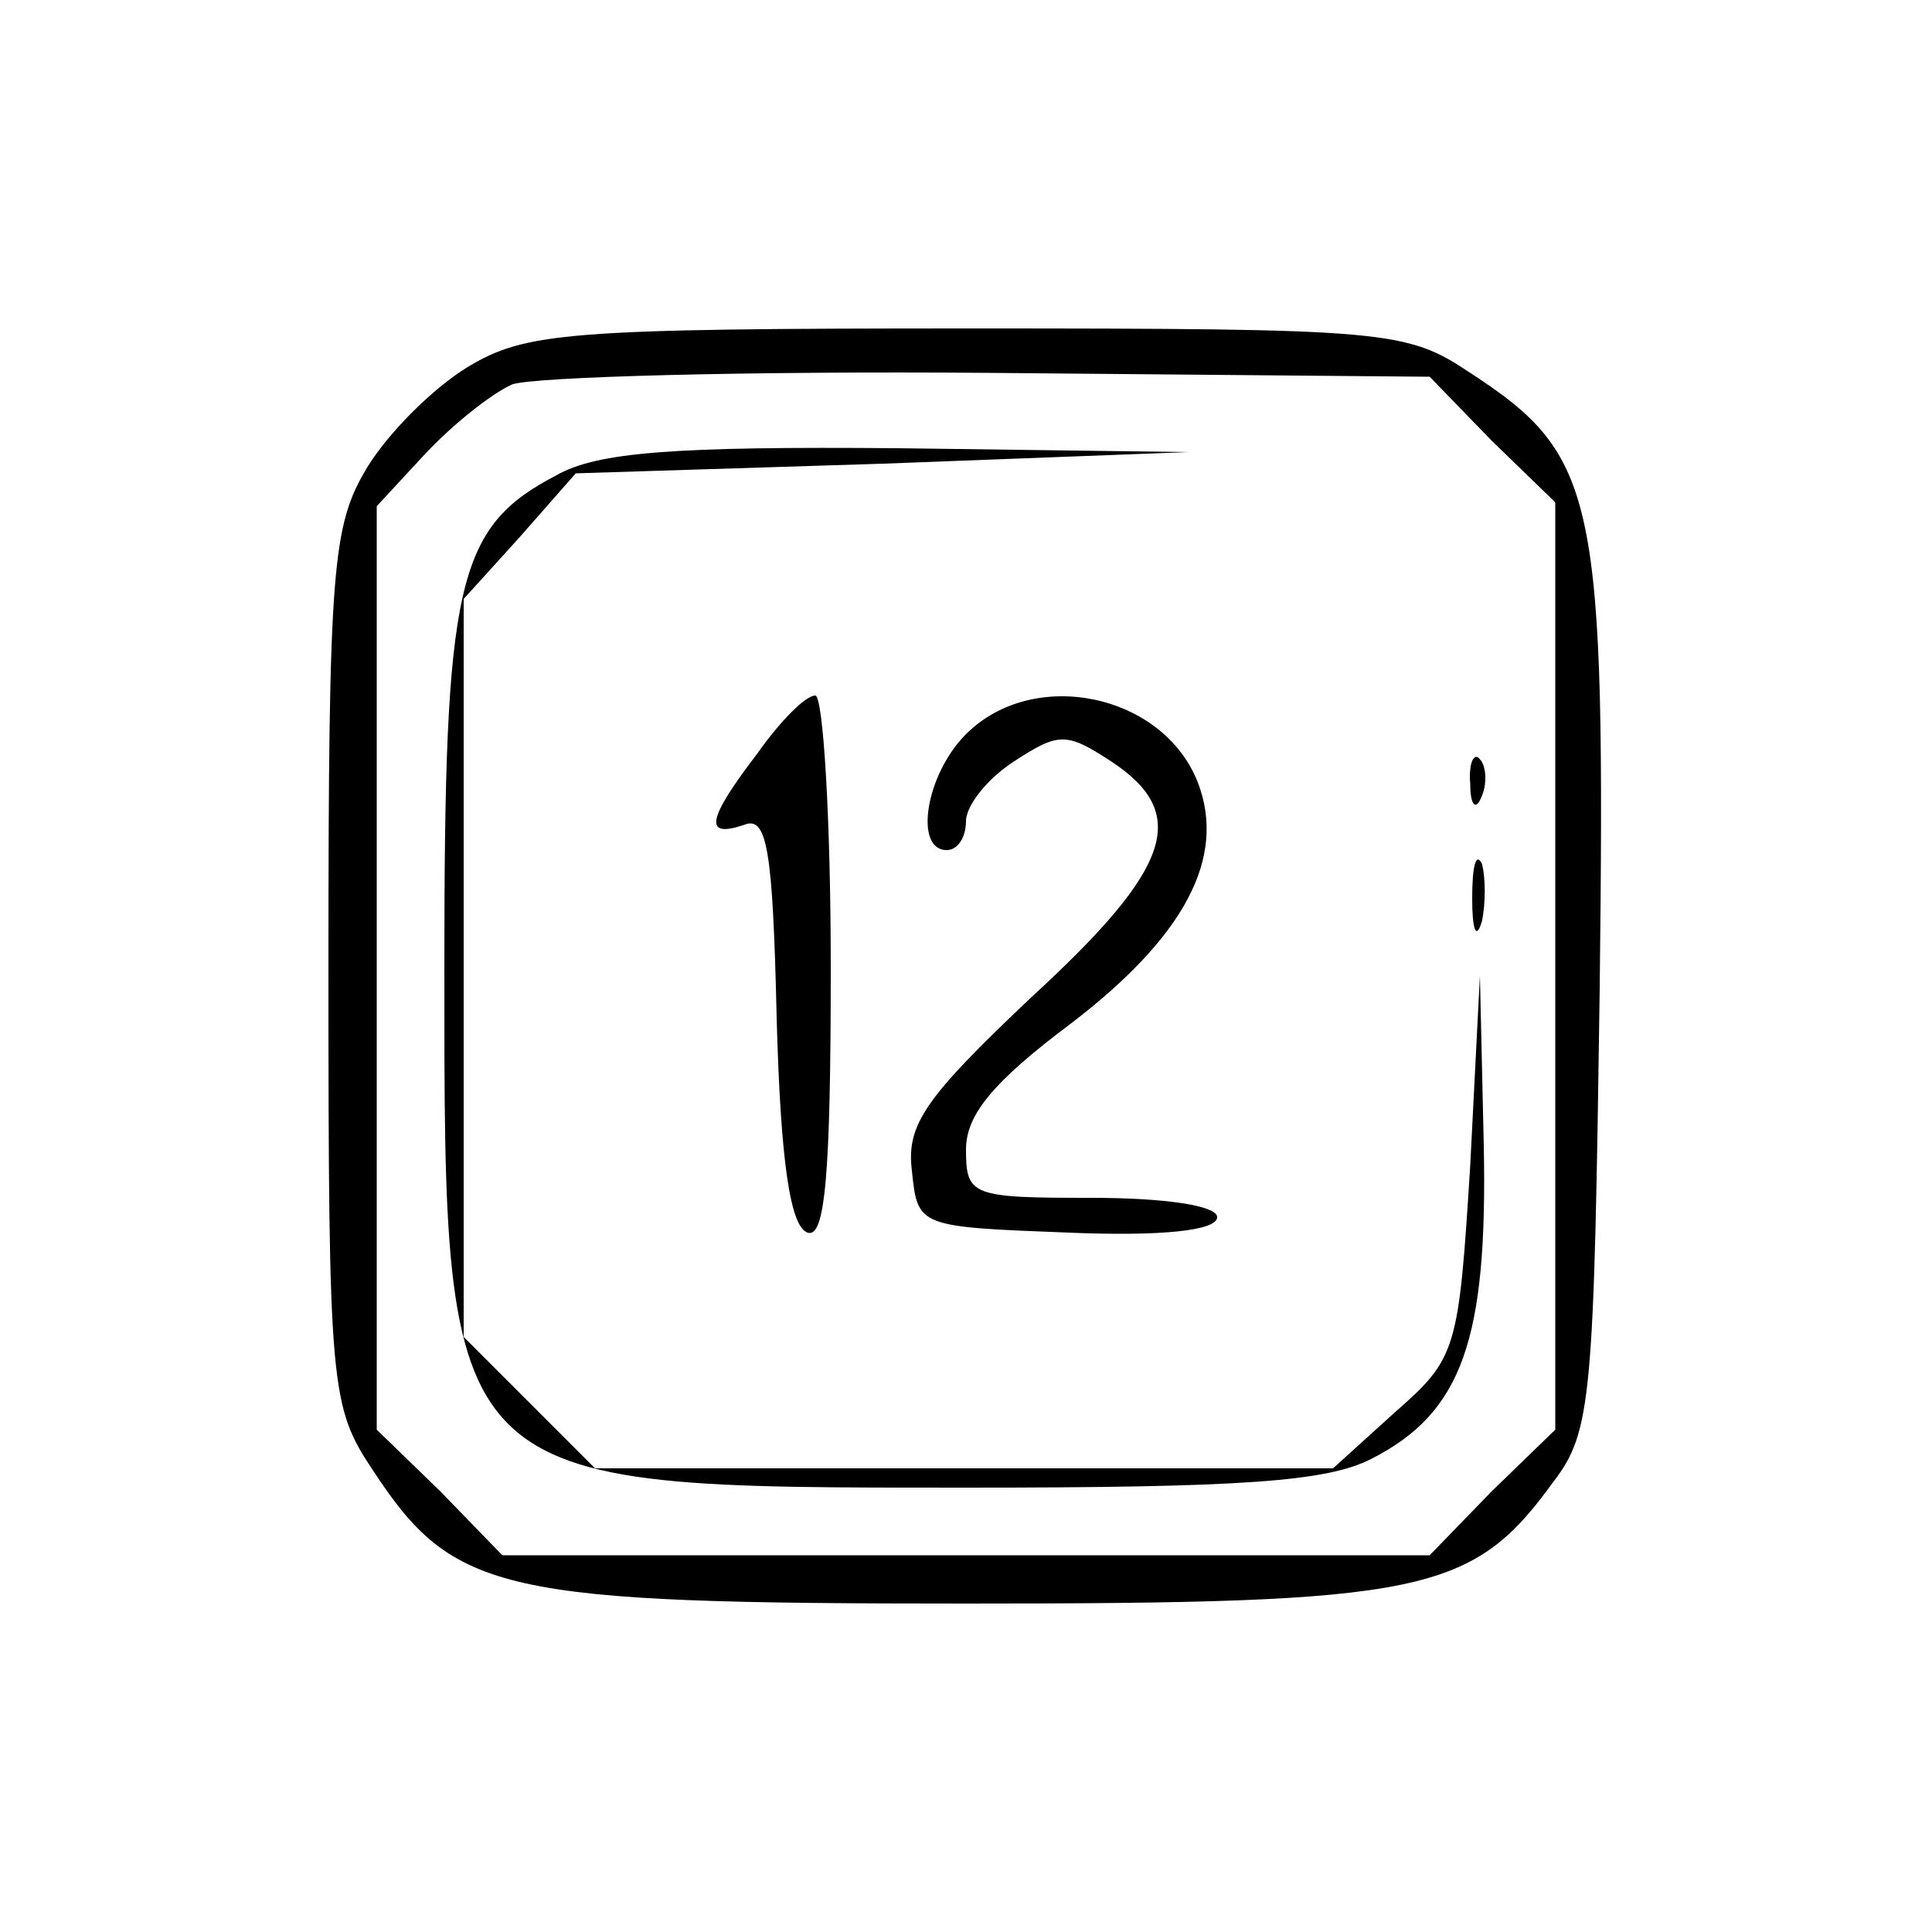
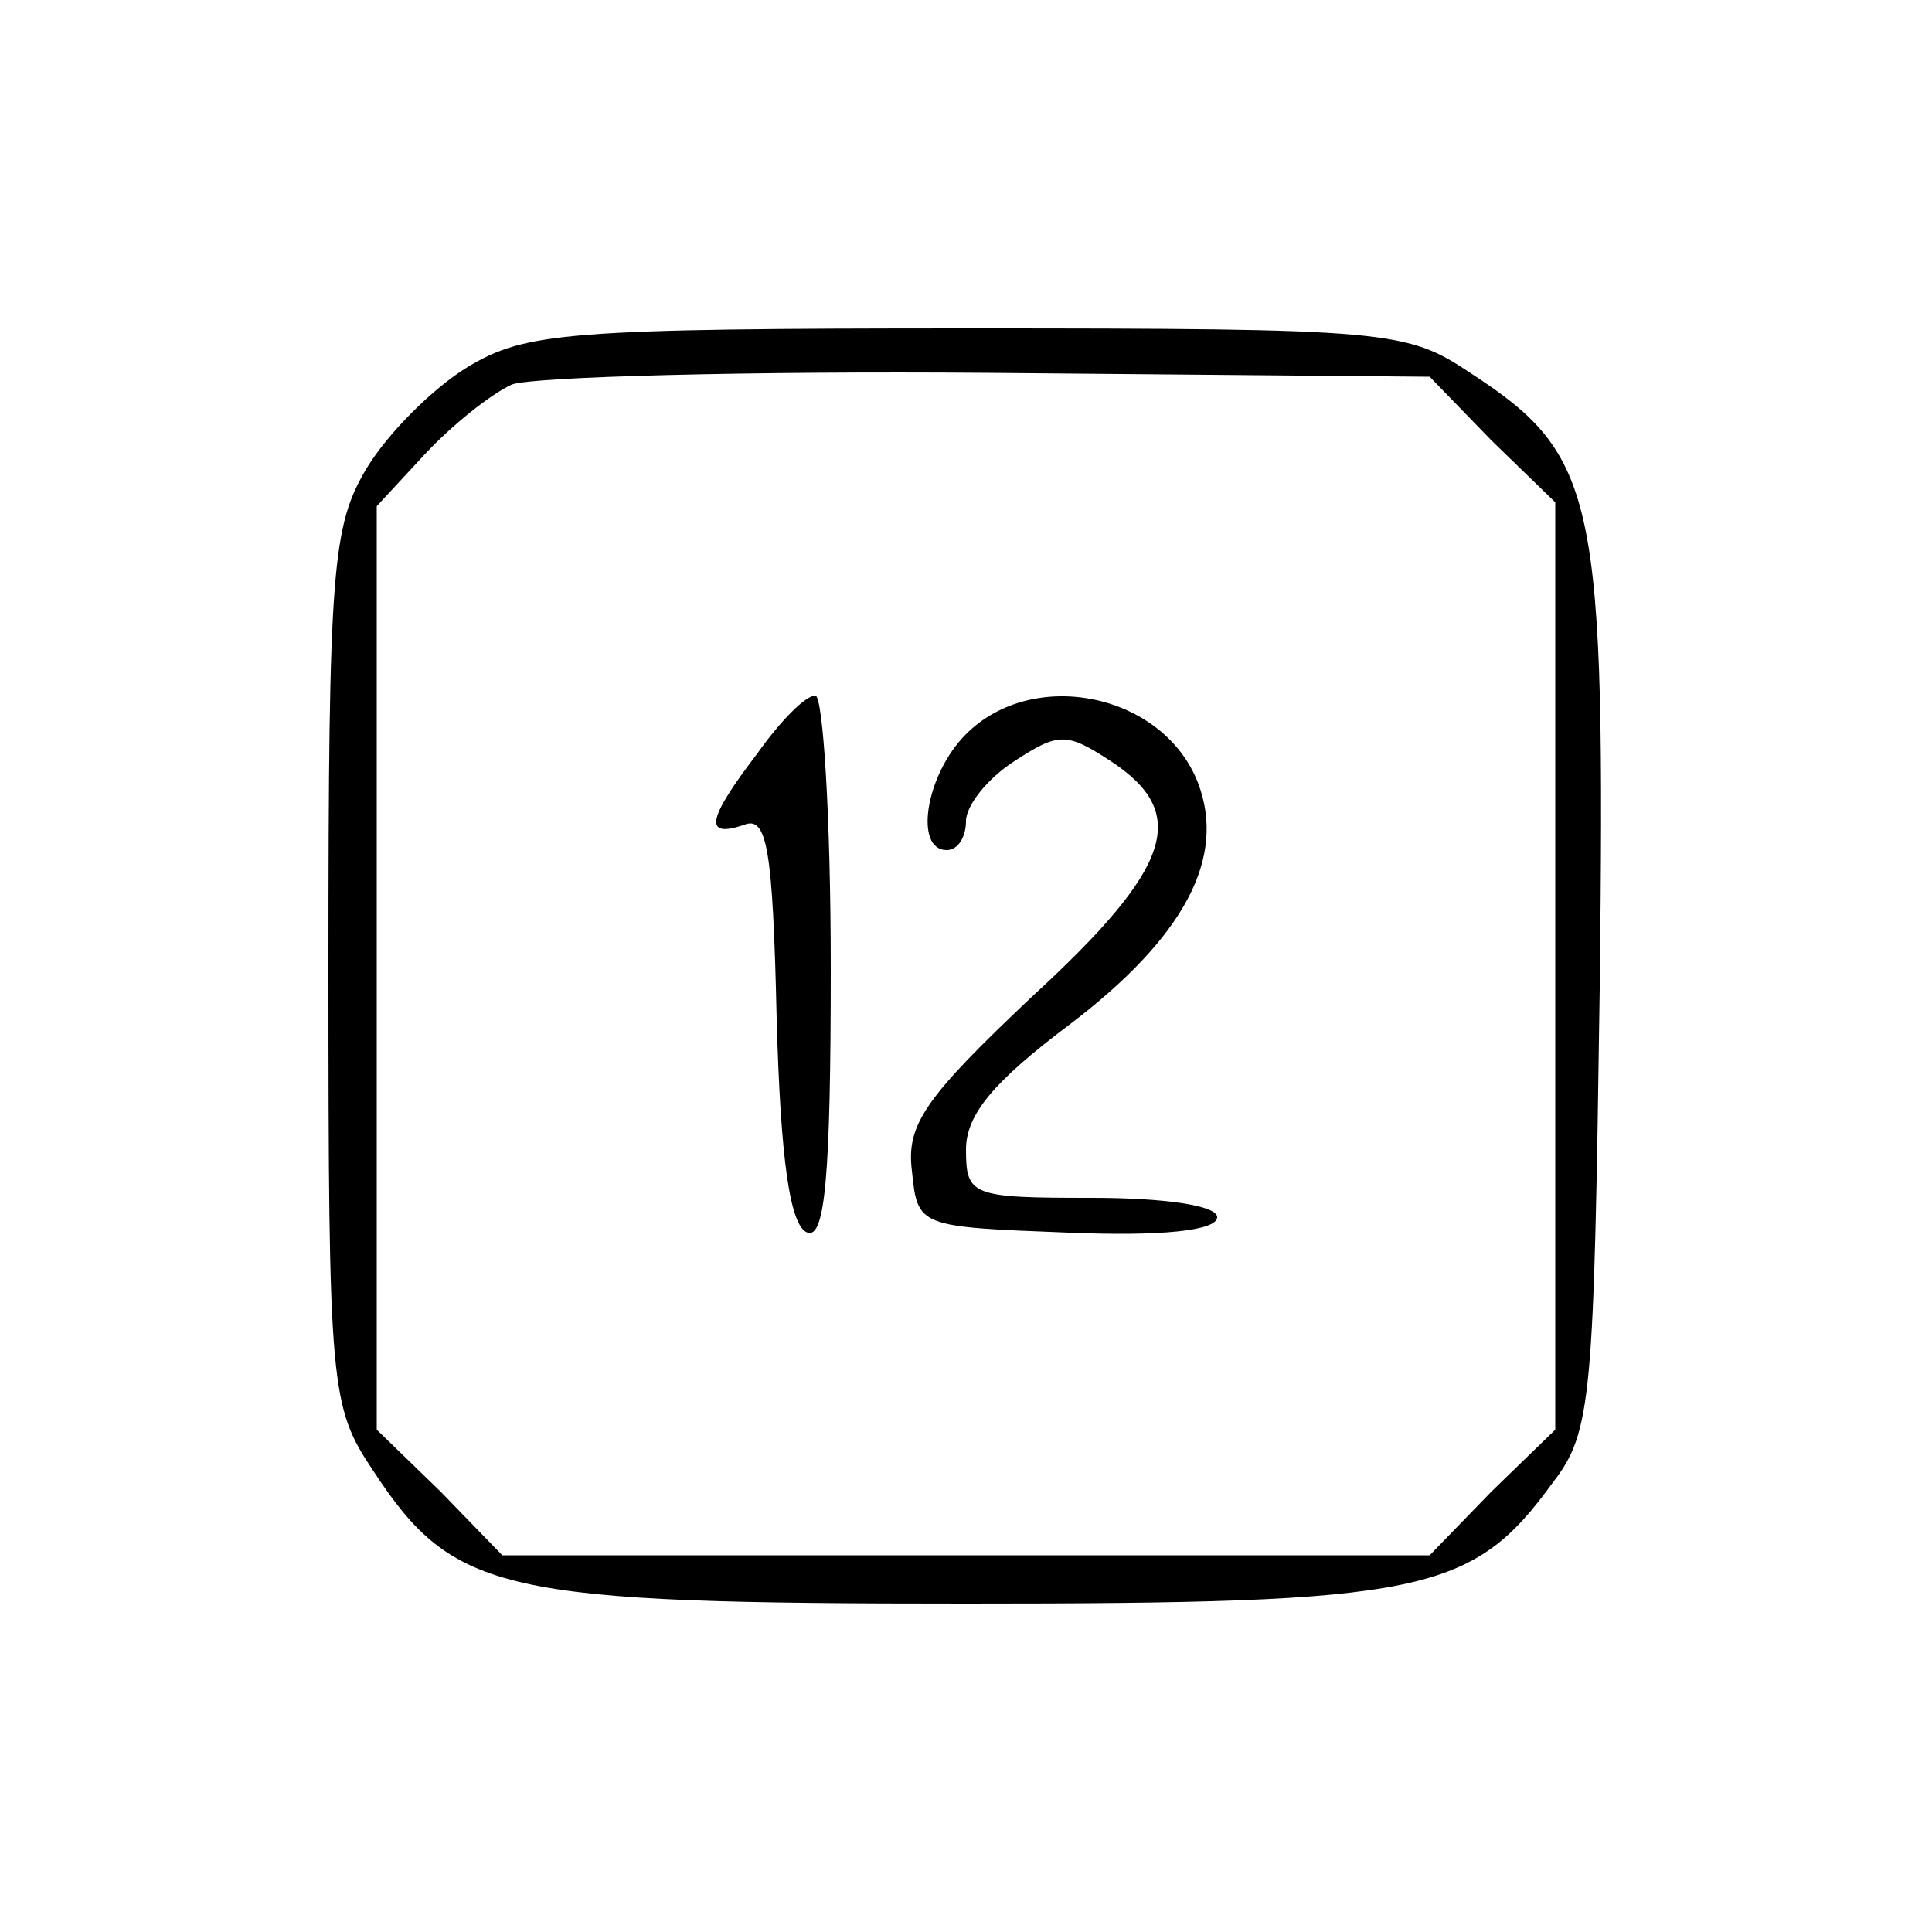
<svg xmlns="http://www.w3.org/2000/svg" width="100pt" height="100pt" viewBox="0 0 100 100" preserveAspectRatio="xMidYMid meet">
  <g transform="translate(0,100) scale(0.1,-0.1)" fill="#000000" stroke="none">
    <path d="M242 810 c-18 -11 -41 -34 -52 -52 -18 -30 -20 -51 -20 -259 0 -218 1 -227 23 -260 42 -64 66 -69 307 -69 237 0 262 5 304 63 20 26 21 44 24 255 3 255 -1 276 -67 319 -33 22 -42 23 -260 23 -208 0 -229 -2 -259 -20z m530 -38 l33 -32 0 -240 0 -240 -33 -32 -32 -33 -240 0 -240 0 -32 33 -33 32 0 239 0 239 25 27 c14 15 34 31 45 36 11 4 122 7 247 6 l228 -2 32 -33z" />
-     <path d="M288 754 c-52 -27 -58 -56 -58 -254 0 -272 -2 -270 270 -270 142 0 187 3 210 15 47 24 60 62 58 162 l-2 88 -5 -98 c-6 -96 -7 -100 -39 -128 l-32 -29 -191 0 -191 0 -34 34 -34 34 0 191 0 191 29 32 29 33 159 5 158 6 -150 2 c-116 1 -156 -2 -177 -14z" />
    <path d="M392 610 c-26 -34 -28 -44 -7 -37 12 5 15 -12 17 -100 2 -74 7 -108 16 -111 9 -3 12 29 12 137 0 78 -4 141 -8 141 -5 0 -18 -13 -30 -30z" />
    <path d="M500 620 c-21 -21 -27 -60 -10 -60 6 0 10 7 10 15 0 8 11 22 25 31 23 15 27 15 50 0 41 -27 32 -55 -41 -122 -55 -52 -65 -66 -62 -90 3 -29 3 -29 81 -32 48 -2 77 1 77 8 0 6 -27 10 -65 10 -62 0 -65 1 -65 25 0 18 14 35 54 65 59 45 81 86 66 125 -18 46 -85 60 -120 25z" />
-     <path d="M761 594 c0 -11 3 -14 6 -6 3 7 2 16 -1 19 -3 4 -6 -2 -5 -13z" />
-     <path d="M762 535 c0 -16 2 -22 5 -12 2 9 2 23 0 30 -3 6 -5 -1 -5 -18z" />
  </g>
</svg>